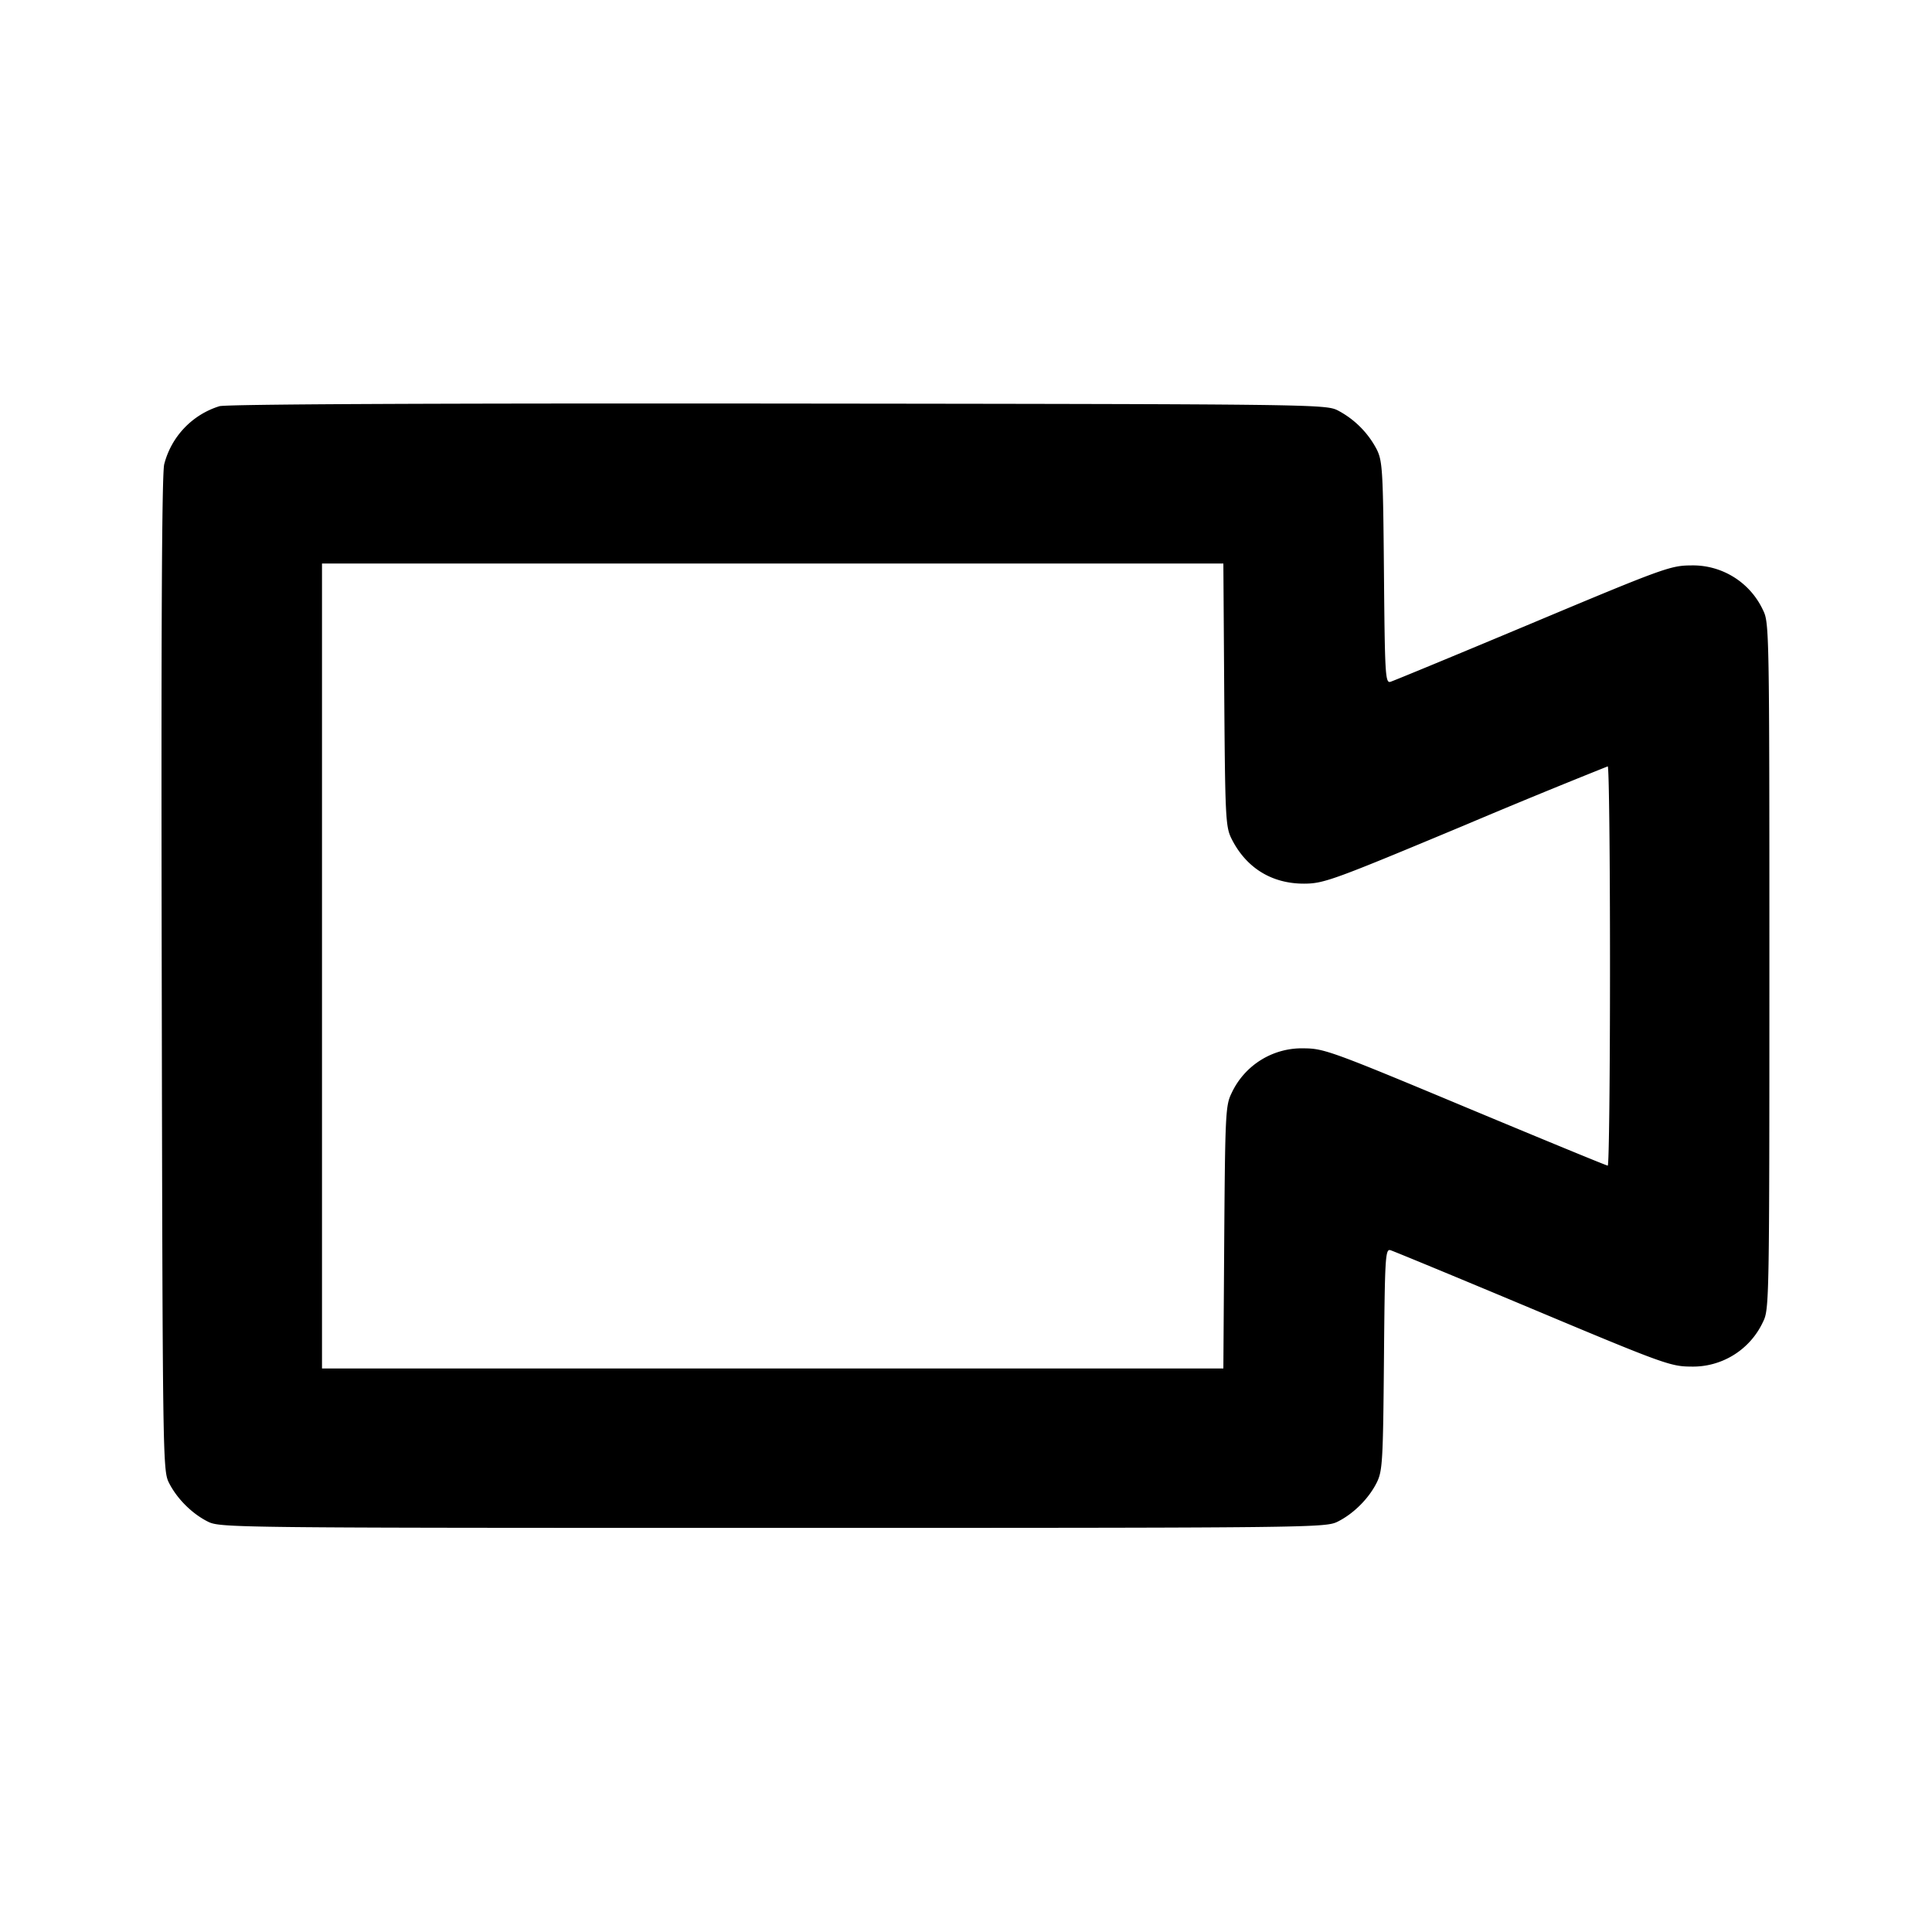
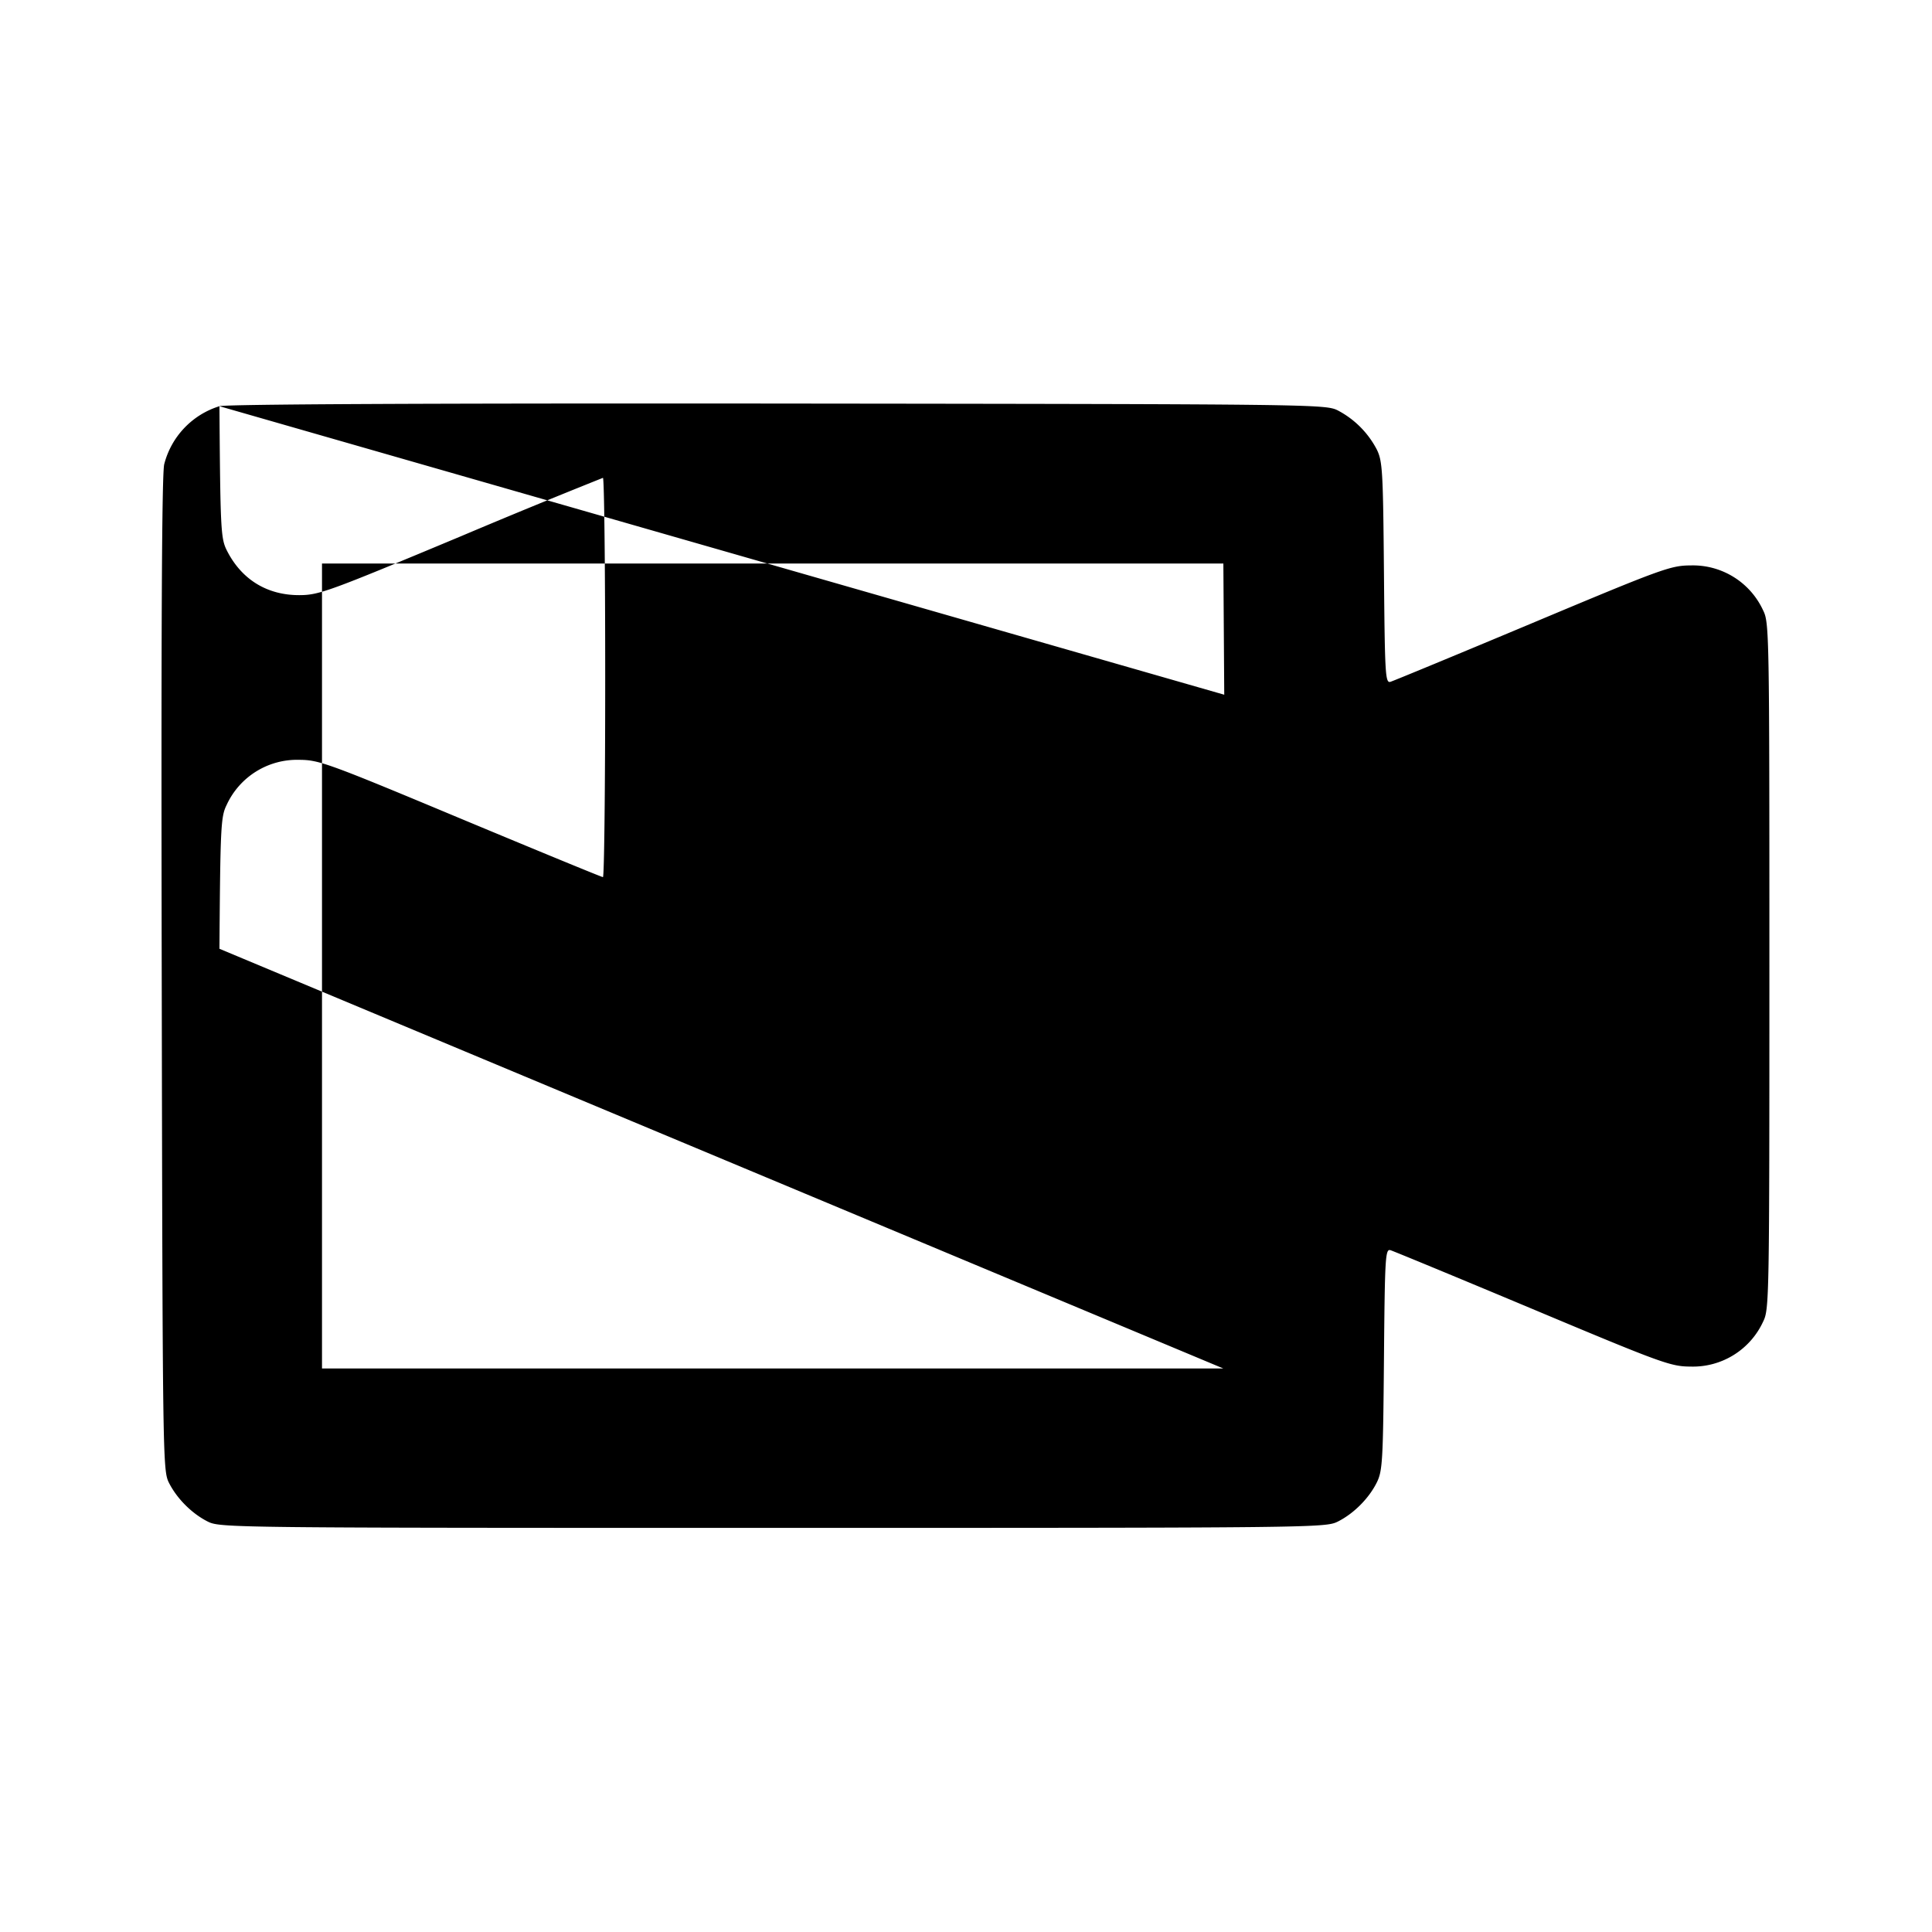
<svg xmlns="http://www.w3.org/2000/svg" width="24" height="24" fill="none">
-   <path d="M2.726 5.046a1.02 1.02 0 0 0-.686.721c-.03.12-.039 2.072-.031 6.333.011 6 .013 6.164.088 6.316.099.199.288.388.487.487.152.075.311.077 7.016.077s6.864-.002 7.016-.077c.199-.099.388-.288.487-.487.071-.144.078-.265.089-1.53.011-1.271.017-1.373.08-1.356.037.011.833.34 1.768.732 1.606.674 1.714.713 1.96.714a.96.96 0 0 0 .903-.56c.075-.151.077-.283.077-4.416s-.002-4.265-.077-4.416a.96.96 0 0 0-.903-.56c-.246.001-.354.04-1.96.714-.935.392-1.731.721-1.768.732-.063.017-.069-.085-.08-1.356-.011-1.265-.018-1.386-.089-1.53a1.145 1.145 0 0 0-.487-.487c-.152-.075-.318-.077-6.956-.084-4.303-.004-6.849.008-6.934.033M15.208 8.63c.011 1.518.017 1.641.089 1.786.181.364.5.562.903.561.246-.001.356-.041 2.002-.729a94.36 94.36 0 0 1 1.77-.728c.016 0 .028 1.116.028 2.48 0 1.364-.012 2.48-.028 2.48-.015 0-.811-.328-1.77-.728-1.646-.688-1.756-.728-2.002-.729a.962.962 0 0 0-.903.561c-.072.145-.078.268-.089 1.786L15.197 17H4V7h11.197l.011 1.63" fill-rule="evenodd" fill="#000" />
+   <path d="M2.726 5.046a1.02 1.02 0 0 0-.686.721c-.03.12-.039 2.072-.031 6.333.011 6 .013 6.164.088 6.316.099.199.288.388.487.487.152.075.311.077 7.016.077s6.864-.002 7.016-.077c.199-.099.388-.288.487-.487.071-.144.078-.265.089-1.53.011-1.271.017-1.373.08-1.356.037.011.833.34 1.768.732 1.606.674 1.714.713 1.96.714a.96.96 0 0 0 .903-.56c.075-.151.077-.283.077-4.416s-.002-4.265-.077-4.416a.96.96 0 0 0-.903-.56c-.246.001-.354.04-1.96.714-.935.392-1.731.721-1.768.732-.063.017-.069-.085-.08-1.356-.011-1.265-.018-1.386-.089-1.53a1.145 1.145 0 0 0-.487-.487c-.152-.075-.318-.077-6.956-.084-4.303-.004-6.849.008-6.934.033c.011 1.518.017 1.641.089 1.786.181.364.5.562.903.561.246-.001.356-.041 2.002-.729a94.36 94.36 0 0 1 1.77-.728c.016 0 .028 1.116.028 2.48 0 1.364-.012 2.48-.028 2.48-.015 0-.811-.328-1.77-.728-1.646-.688-1.756-.728-2.002-.729a.962.962 0 0 0-.903.561c-.072.145-.078.268-.089 1.786L15.197 17H4V7h11.197l.011 1.63" fill-rule="evenodd" fill="#000" />
</svg>